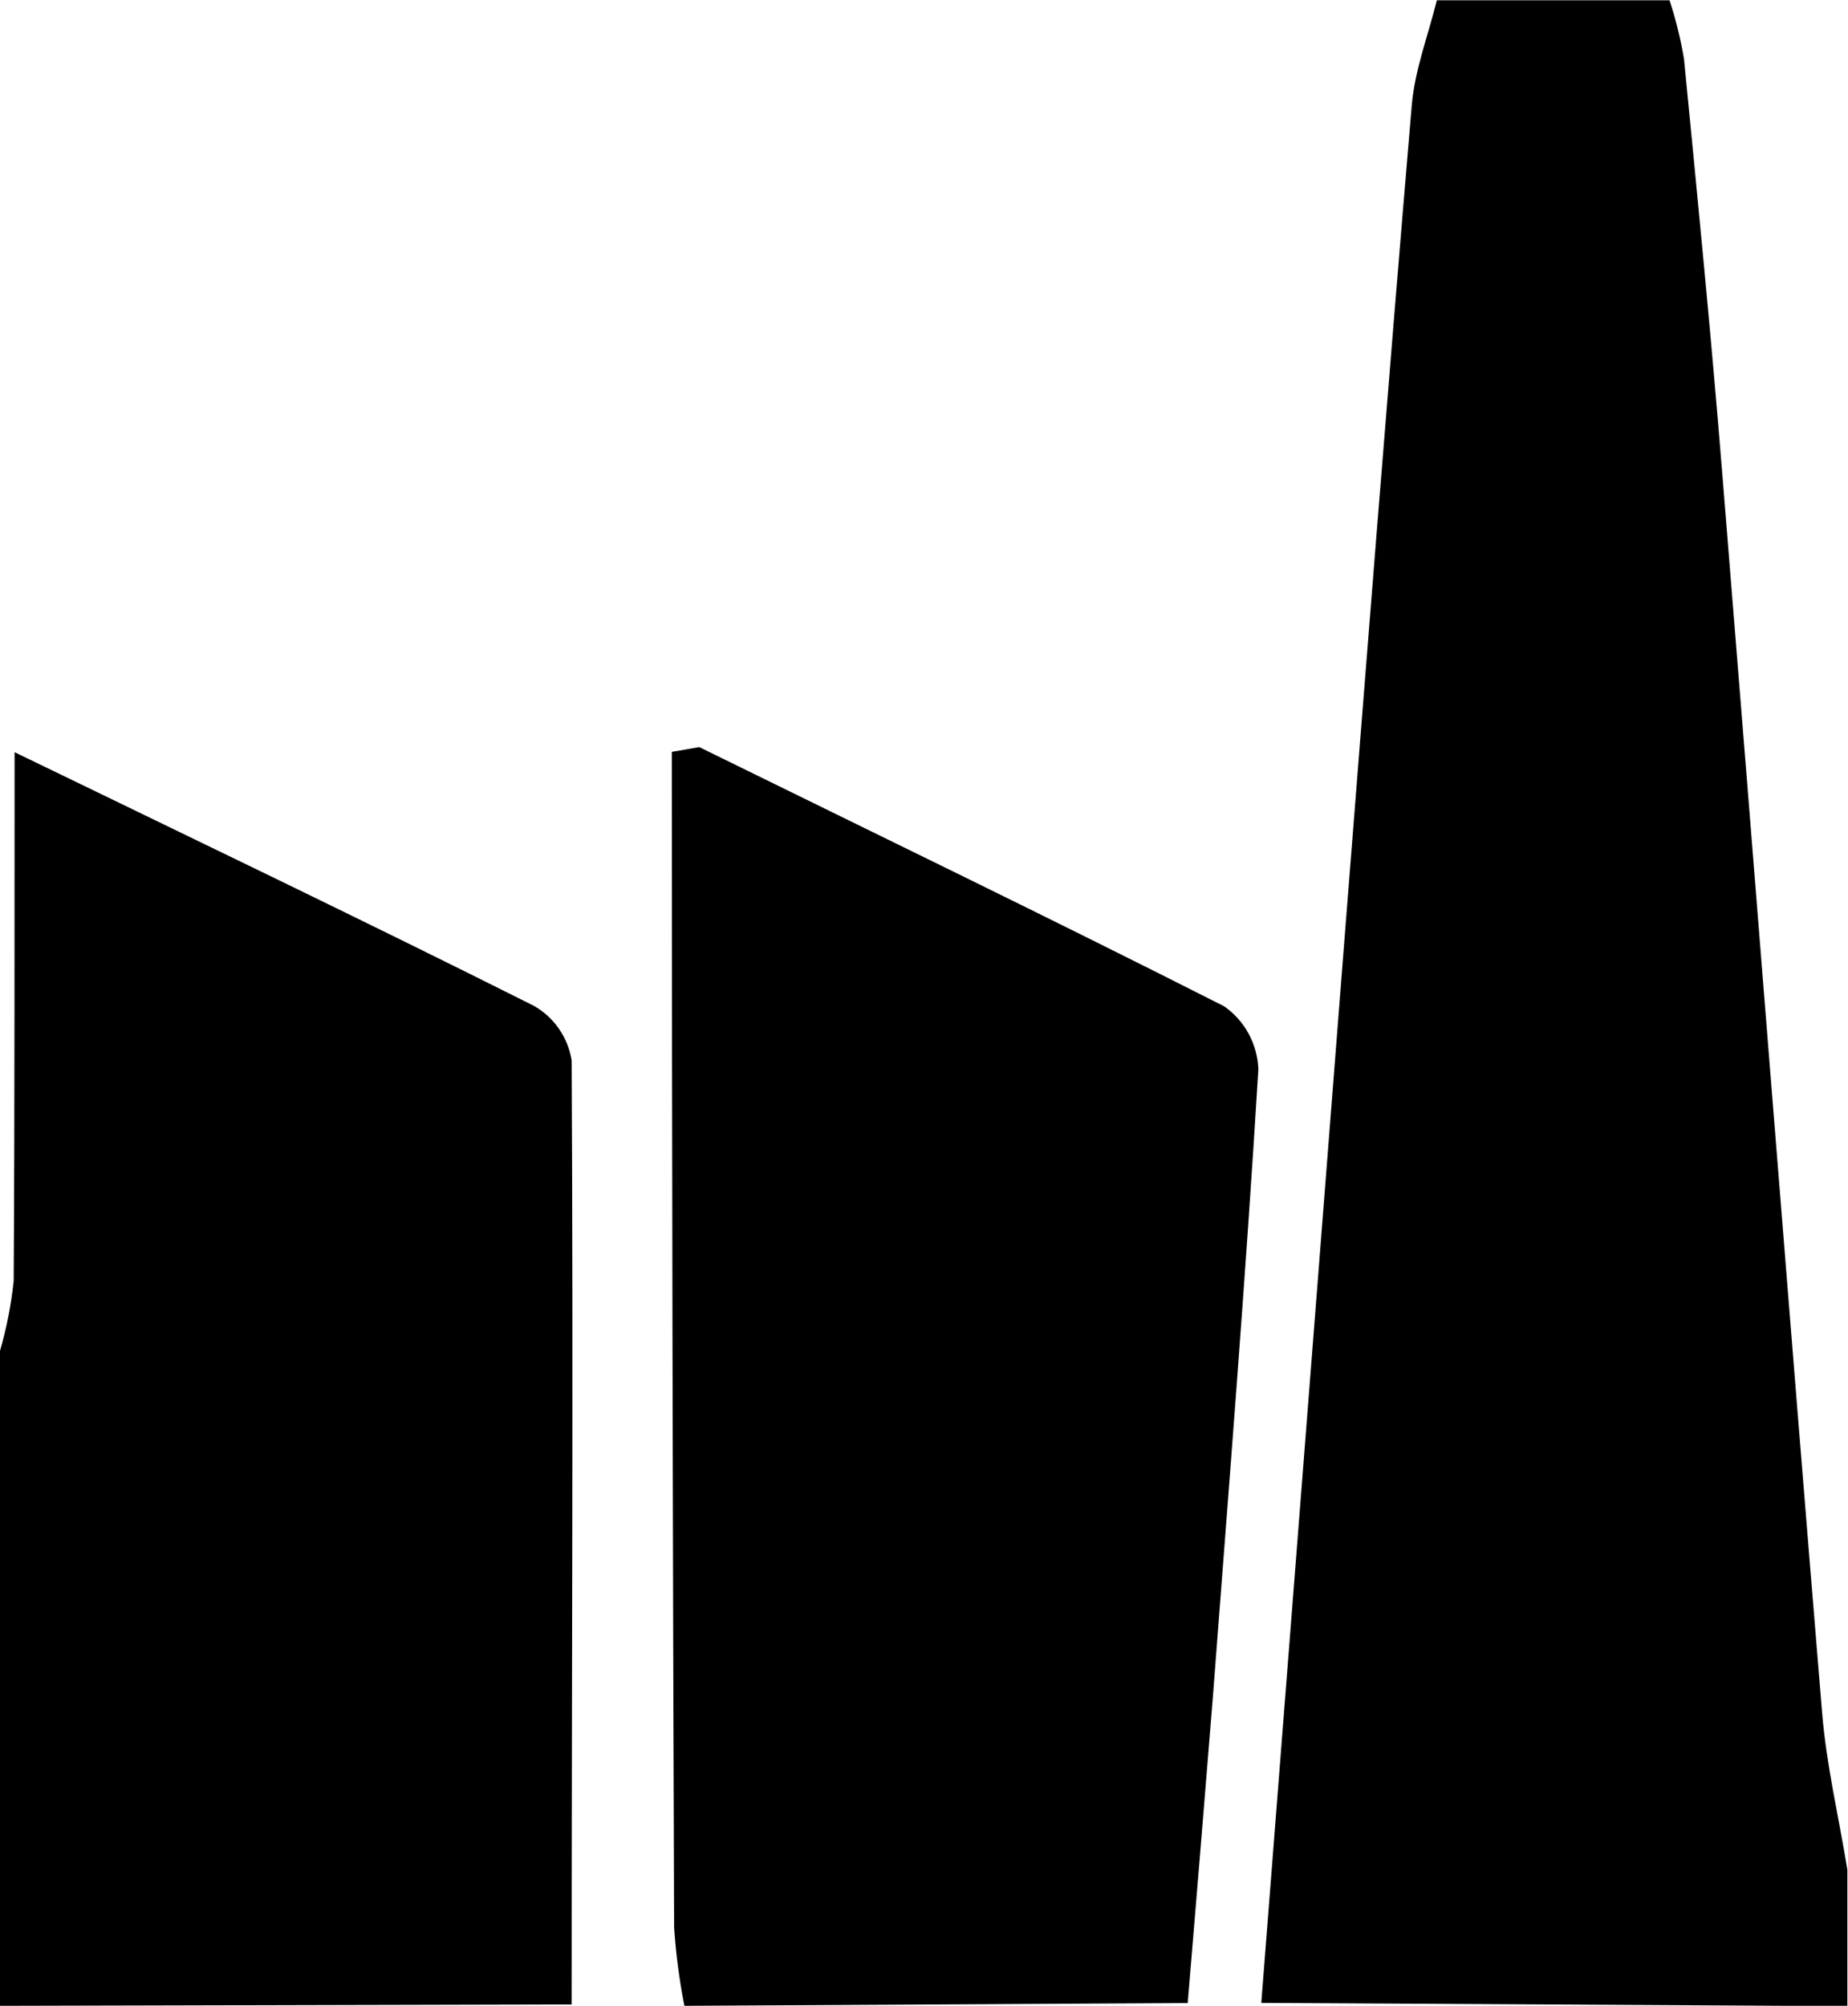
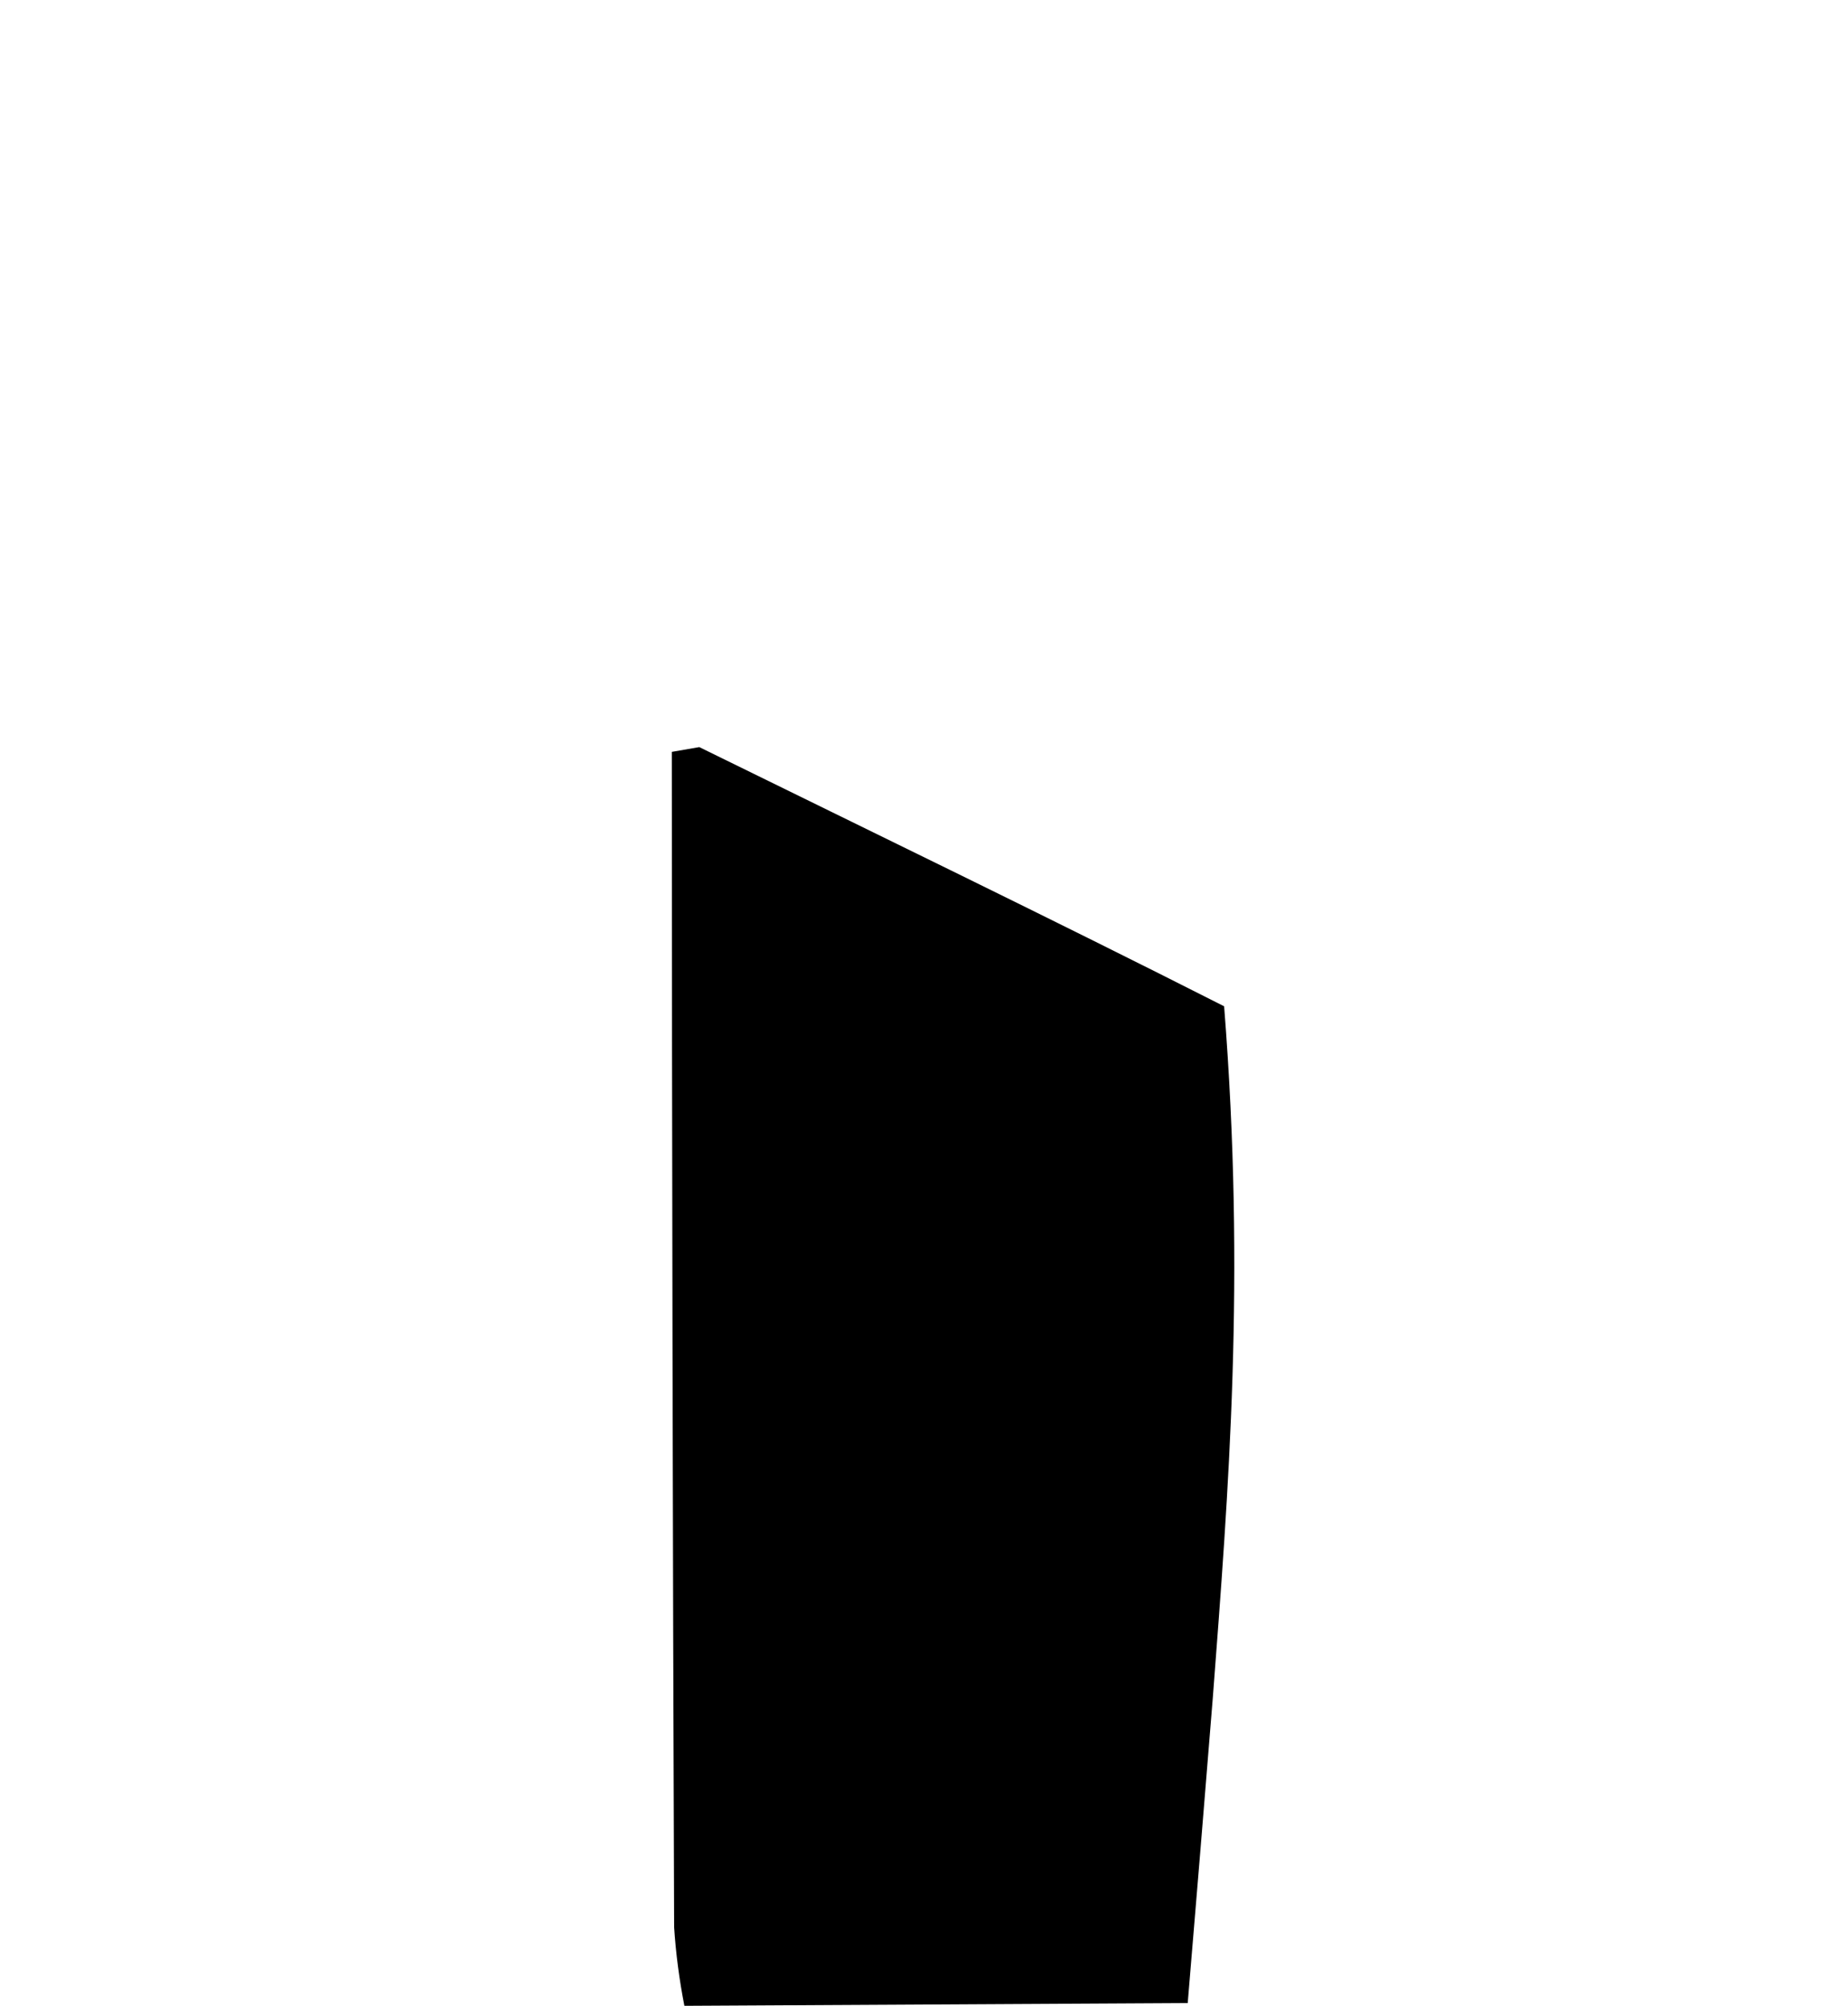
<svg xmlns="http://www.w3.org/2000/svg" width="47px" height="51px" viewBox="0 0 47 51">
  <g id="surface1">
-     <path style=" stroke:none;fill-rule:nonzero;fill:rgb(0%,0%,0%);fill-opacity:1;" d="M 32.078 50.926 C 32.773 42.023 33.473 33.117 34.168 24.211 C 34.734 17.031 35.297 9.848 35.906 2.668 C 35.984 1.77 36.324 0.895 36.543 0.008 L 42.461 0.008 C 42.621 0.492 42.742 0.988 42.828 1.492 C 43.176 5.043 43.527 8.602 43.812 12.16 C 44.66 22.617 45.477 33.078 46.34 43.531 C 46.449 44.875 46.766 46.203 46.984 47.539 L 46.984 51.008 Z M 32.078 50.926 " />
-     <path style=" stroke:none;fill-rule:nonzero;fill:rgb(0%,0%,0%);fill-opacity:1;" d="M 0.371 19.125 C 4.785 21.266 9.203 23.379 13.578 25.574 C 14.094 25.867 14.445 26.379 14.539 26.961 C 14.582 34.965 14.539 42.965 14.539 50.965 L 0 51 L 0 34.348 C 0.168 33.766 0.285 33.172 0.348 32.57 C 0.375 28.102 0.367 23.609 0.371 19.125 Z M 0.371 19.125 " />
-     <path style=" stroke:none;fill-rule:nonzero;fill:rgb(0%,0%,0%);fill-opacity:1;" d="M 30.207 50.93 L 17.406 51 C 17.277 50.34 17.188 49.672 17.145 49 C 17.109 39.039 17.09 29.078 17.086 19.117 L 17.785 18.996 C 22.238 21.184 26.711 23.344 31.133 25.586 C 31.66 25.953 31.98 26.547 32.004 27.188 C 31.68 32.523 31.25 37.852 30.844 43.184 C 30.637 45.773 30.422 48.352 30.207 50.93 Z M 30.207 50.93 " />
+     <path style=" stroke:none;fill-rule:nonzero;fill:rgb(0%,0%,0%);fill-opacity:1;" d="M 30.207 50.93 L 17.406 51 C 17.277 50.34 17.188 49.672 17.145 49 C 17.109 39.039 17.09 29.078 17.086 19.117 L 17.785 18.996 C 22.238 21.184 26.711 23.344 31.133 25.586 C 31.68 32.523 31.25 37.852 30.844 43.184 C 30.637 45.773 30.422 48.352 30.207 50.93 Z M 30.207 50.93 " />
  </g>
</svg>